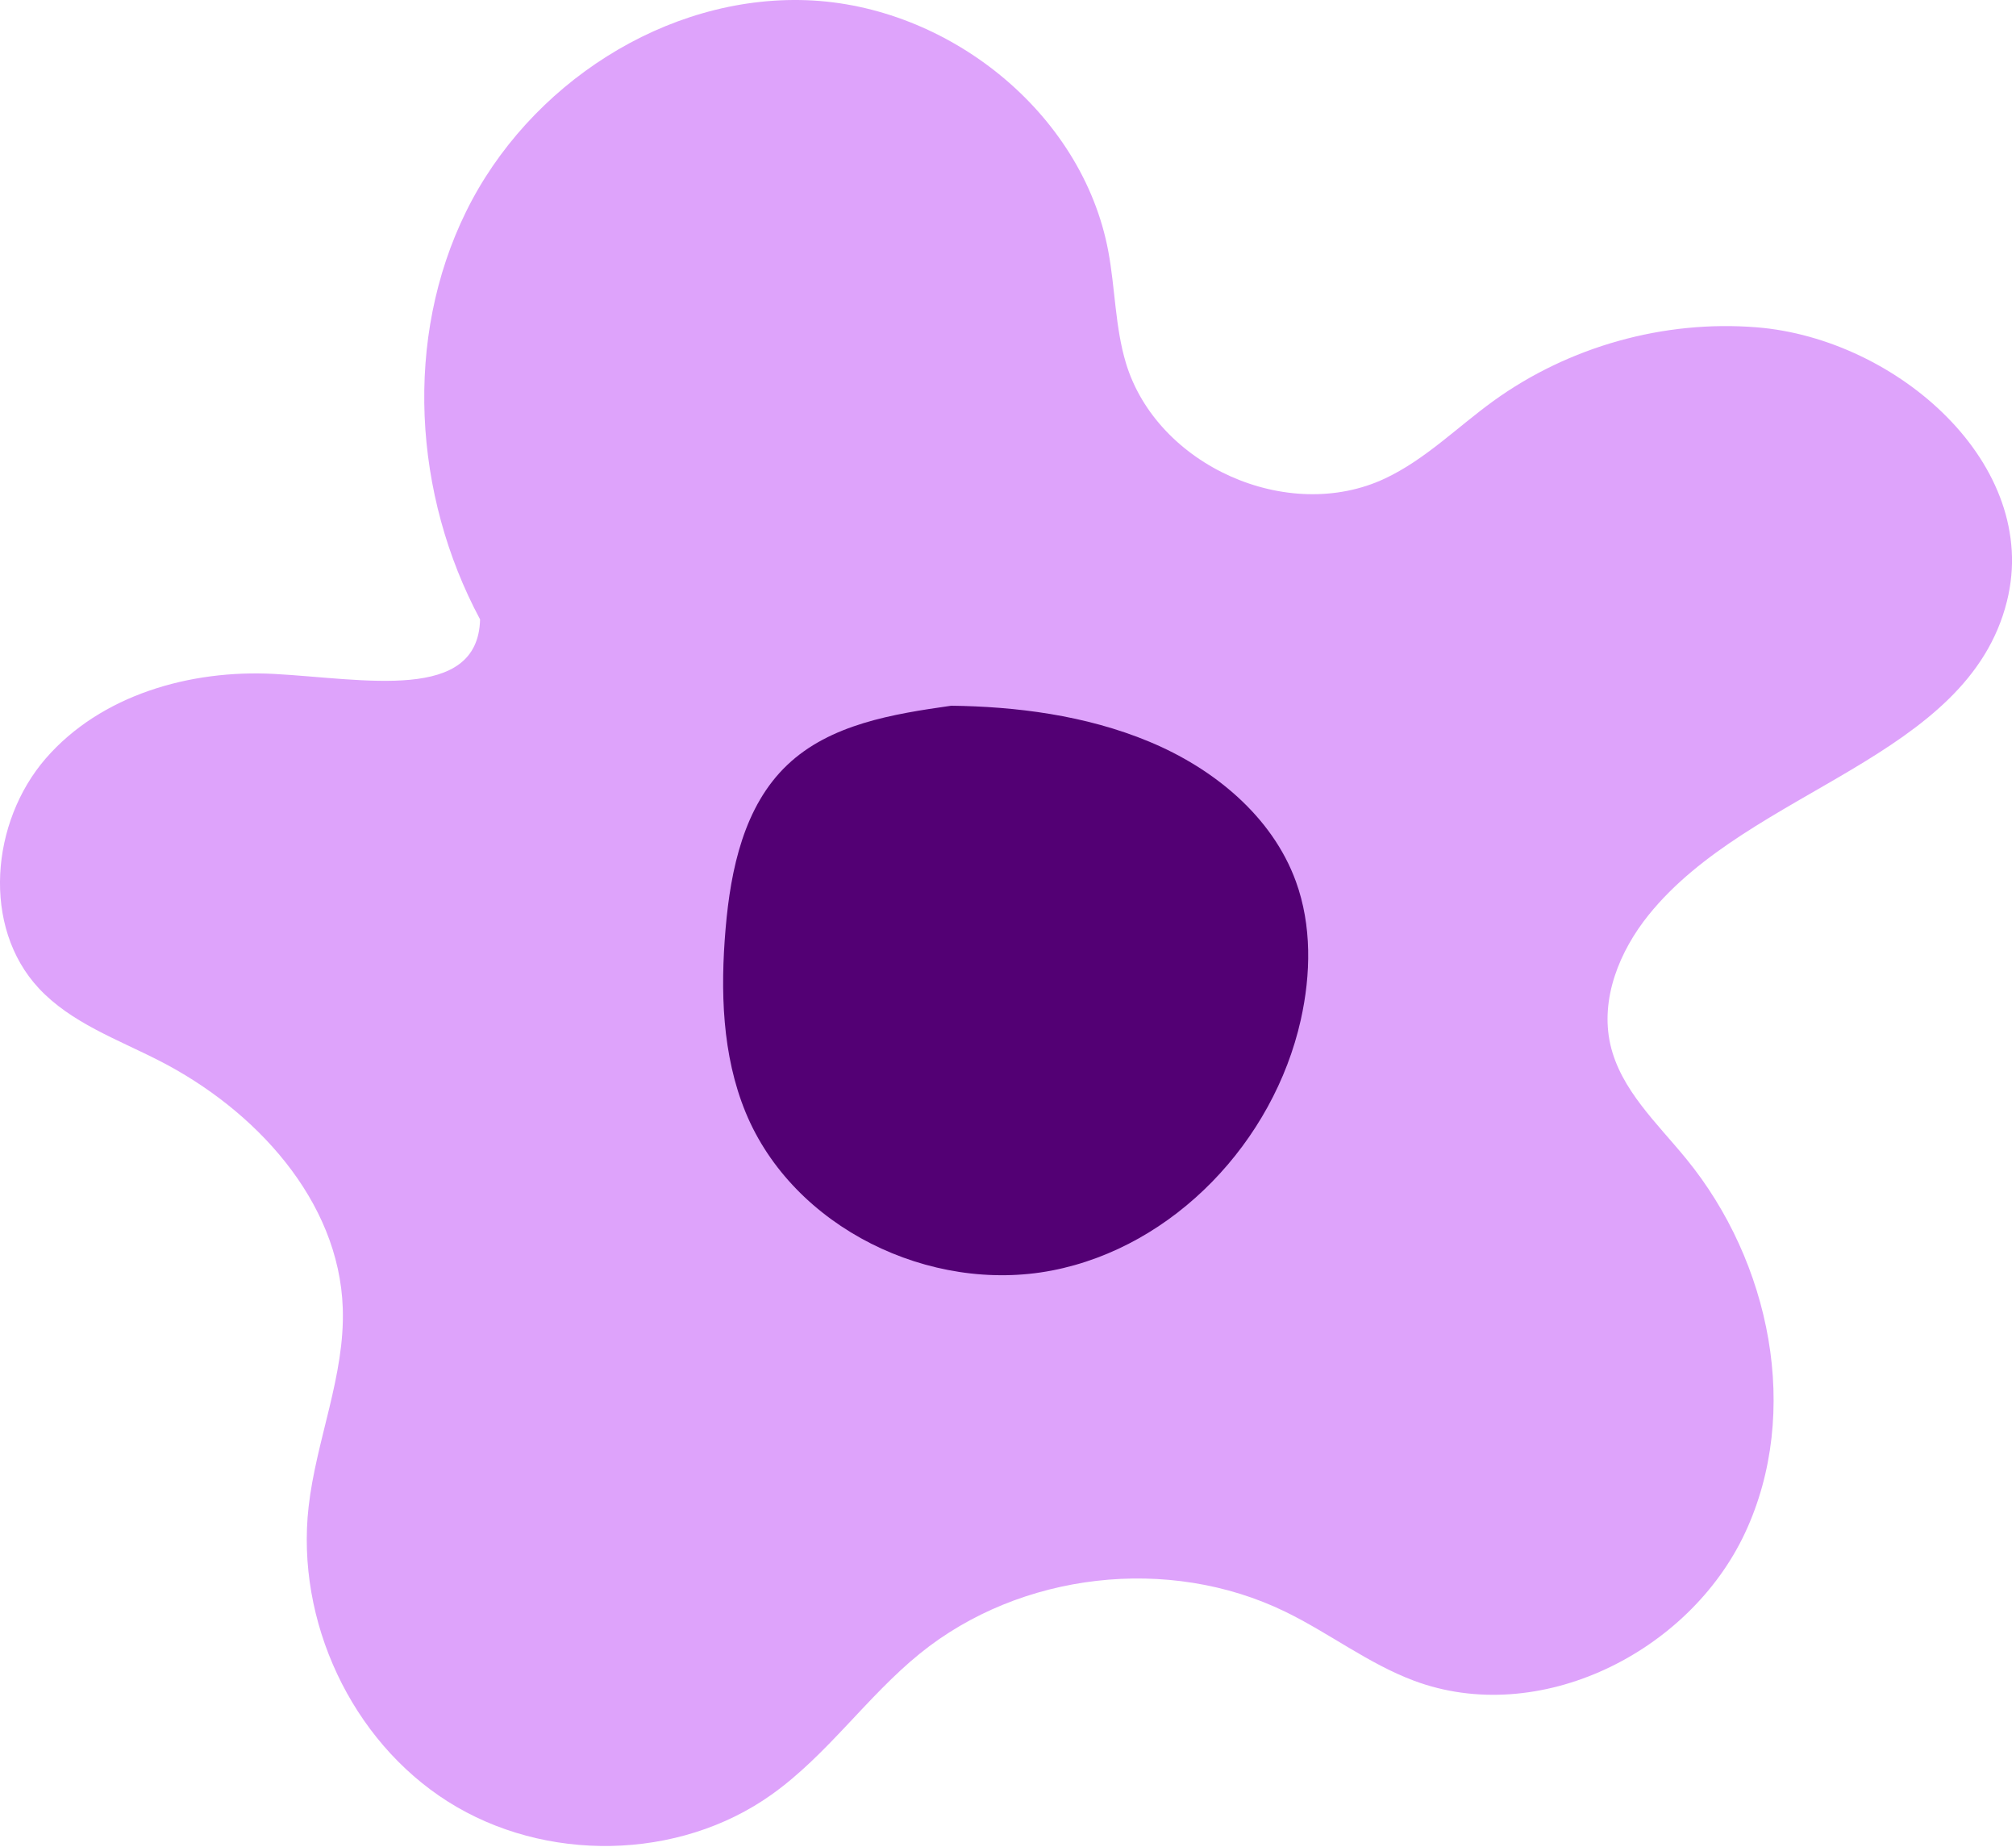
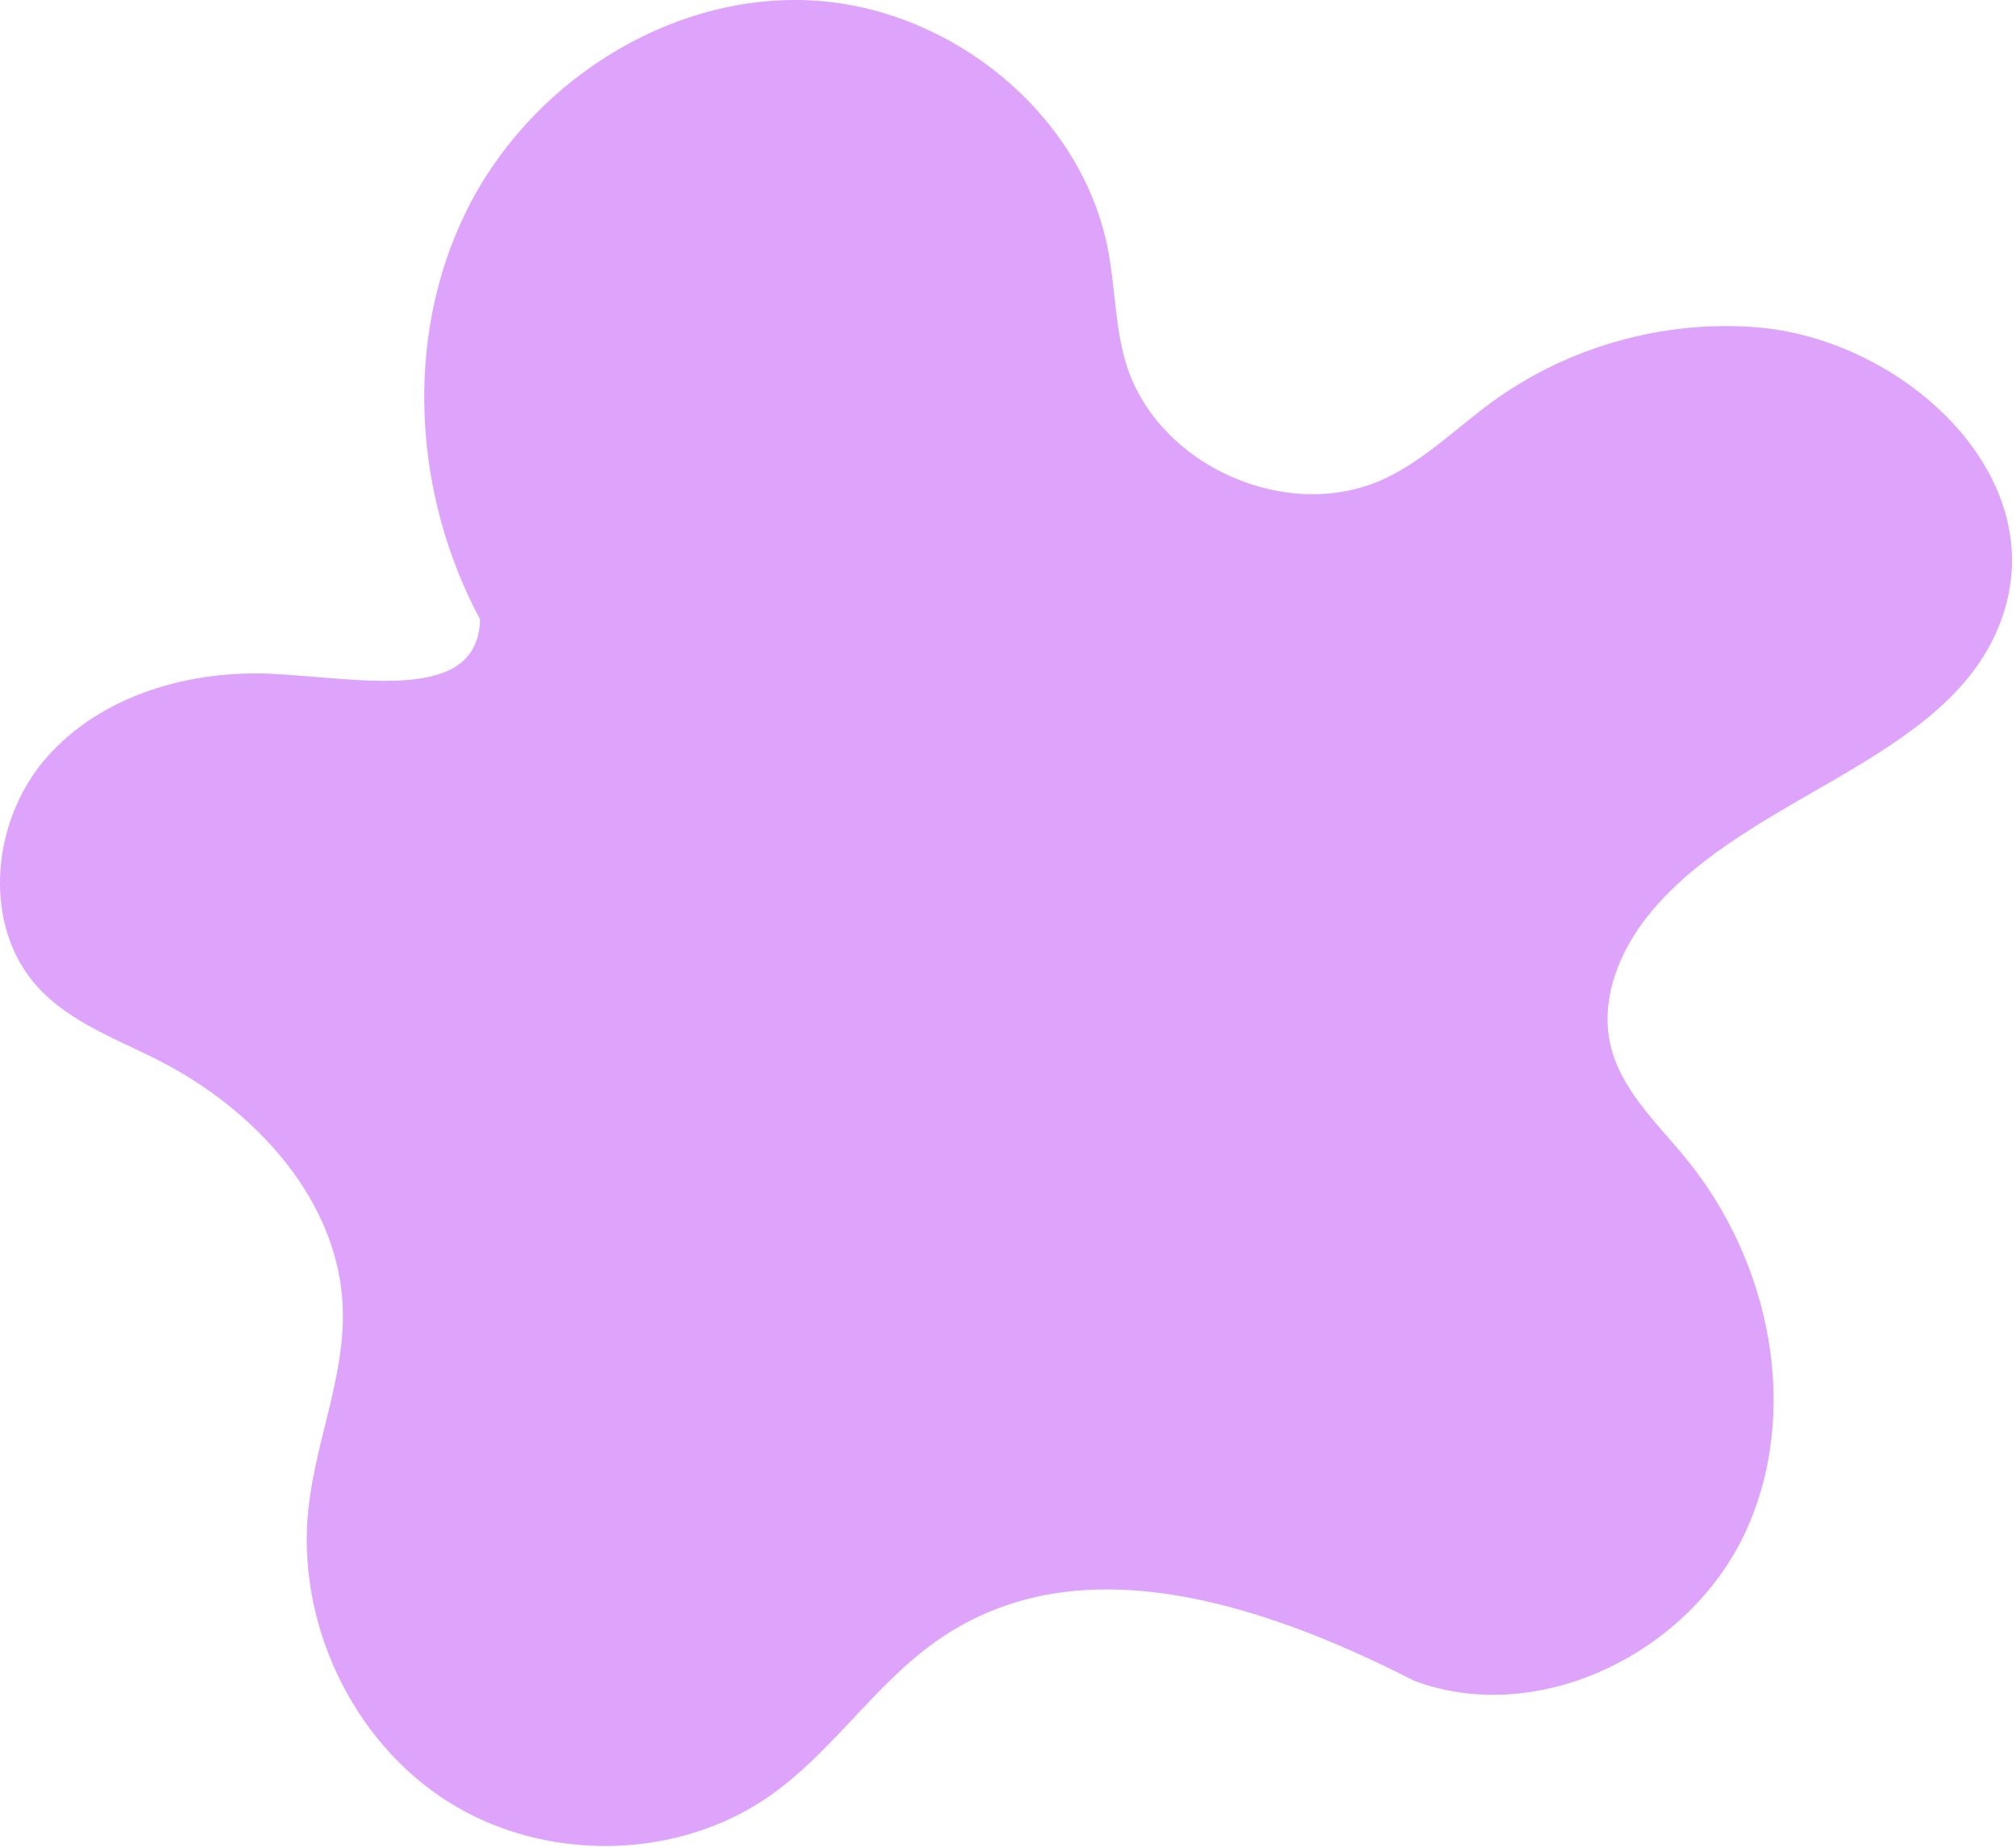
<svg xmlns="http://www.w3.org/2000/svg" width="100%" height="100%" viewBox="0 0 381 349" xml:space="preserve" style="fill-rule:evenodd;clip-rule:evenodd;stroke-linejoin:round;stroke-miterlimit:2;">
  <g transform="matrix(1,0,0,1,-1468.83,-906.622)">
-     <path d="M1559.56,1023.66C1546.94,1000.13 1545.12,970.542 1556.92,946.594C1568.71,922.646 1594.6,905.688 1621.28,906.661C1647.96,907.635 1673.37,927.839 1678.28,954.078C1679.6,961.115 1679.56,968.417 1681.63,975.271C1687.51,994.635 1712.23,1005.64 1730.55,997.047C1738.17,993.469 1744.23,987.339 1751.05,982.401C1765.32,972.083 1783.32,967.047 1800.87,968.474C1827.38,970.625 1854.54,994.422 1848.12,1020.22C1840.71,1050.01 1799.68,1055.59 1780.42,1079.48C1774.88,1086.34 1771.21,1095.39 1773.17,1104C1775.11,1112.51 1781.99,1118.83 1787.52,1125.6C1803.43,1145.05 1809.26,1173.44 1798.65,1196.21C1788.04,1218.98 1759.59,1233.01 1736.06,1224.2C1727.42,1220.97 1720,1215.17 1711.71,1211.15C1689.71,1200.45 1661.65,1203.68 1642.65,1219.09C1632.64,1227.22 1625.17,1238.23 1614.66,1245.71C1597.04,1258.26 1571.76,1258.61 1553.48,1247.04C1535.19,1235.46 1524.73,1212.87 1527.15,1191.36C1528.58,1178.71 1534.04,1166.54 1533.61,1153.82C1532.93,1133.44 1517.04,1116.28 1498.88,1107.02C1490.97,1102.98 1482.24,1099.87 1476.18,1093.38C1465.35,1081.77 1467.08,1061.92 1477.48,1049.93C1487.89,1037.94 1504.77,1033.12 1520.62,1033.96C1537.59,1034.87 1559.17,1039.44 1559.56,1023.66Z" style="fill:rgb(222,163,251);fill-rule:nonzero;" />
+     <path d="M1559.56,1023.66C1546.94,1000.13 1545.12,970.542 1556.92,946.594C1568.71,922.646 1594.6,905.688 1621.28,906.661C1647.96,907.635 1673.37,927.839 1678.28,954.078C1679.6,961.115 1679.56,968.417 1681.63,975.271C1687.51,994.635 1712.23,1005.64 1730.55,997.047C1738.17,993.469 1744.23,987.339 1751.05,982.401C1765.32,972.083 1783.32,967.047 1800.87,968.474C1827.38,970.625 1854.54,994.422 1848.12,1020.22C1840.71,1050.01 1799.68,1055.59 1780.42,1079.48C1774.88,1086.34 1771.21,1095.39 1773.17,1104C1775.11,1112.51 1781.99,1118.83 1787.52,1125.6C1803.43,1145.05 1809.26,1173.44 1798.65,1196.21C1788.04,1218.98 1759.59,1233.01 1736.06,1224.2C1689.71,1200.45 1661.65,1203.68 1642.65,1219.09C1632.64,1227.22 1625.17,1238.23 1614.66,1245.71C1597.04,1258.26 1571.76,1258.61 1553.48,1247.04C1535.19,1235.46 1524.73,1212.87 1527.15,1191.36C1528.58,1178.71 1534.04,1166.54 1533.61,1153.82C1532.93,1133.44 1517.04,1116.28 1498.88,1107.02C1490.97,1102.98 1482.24,1099.87 1476.18,1093.38C1465.35,1081.77 1467.08,1061.92 1477.48,1049.93C1487.89,1037.94 1504.77,1033.12 1520.62,1033.96C1537.59,1034.87 1559.17,1039.44 1559.56,1023.66Z" style="fill:rgb(222,163,251);fill-rule:nonzero;" />
  </g>
  <g transform="matrix(1,0,0,1,-1468.83,-906.622)">
-     <path d="M1648.61,1039.97C1637.55,1041.54 1625.72,1043.46 1617.62,1051.16C1609.44,1058.92 1606.92,1070.86 1605.96,1082.09C1604.96,1093.81 1605.28,1105.95 1609.75,1116.82C1618.71,1138.57 1644.58,1151.16 1667.68,1146.68C1690.77,1142.19 1709.51,1122.3 1714.66,1099.34C1716.59,1090.71 1716.76,1081.49 1713.74,1073.18C1709.25,1060.84 1698.17,1051.81 1686.04,1046.77C1673.92,1041.72 1660.68,1040.12 1648.61,1039.97Z" style="fill:rgb(83,0,116);fill-rule:nonzero;" />
-   </g>
+     </g>
</svg>